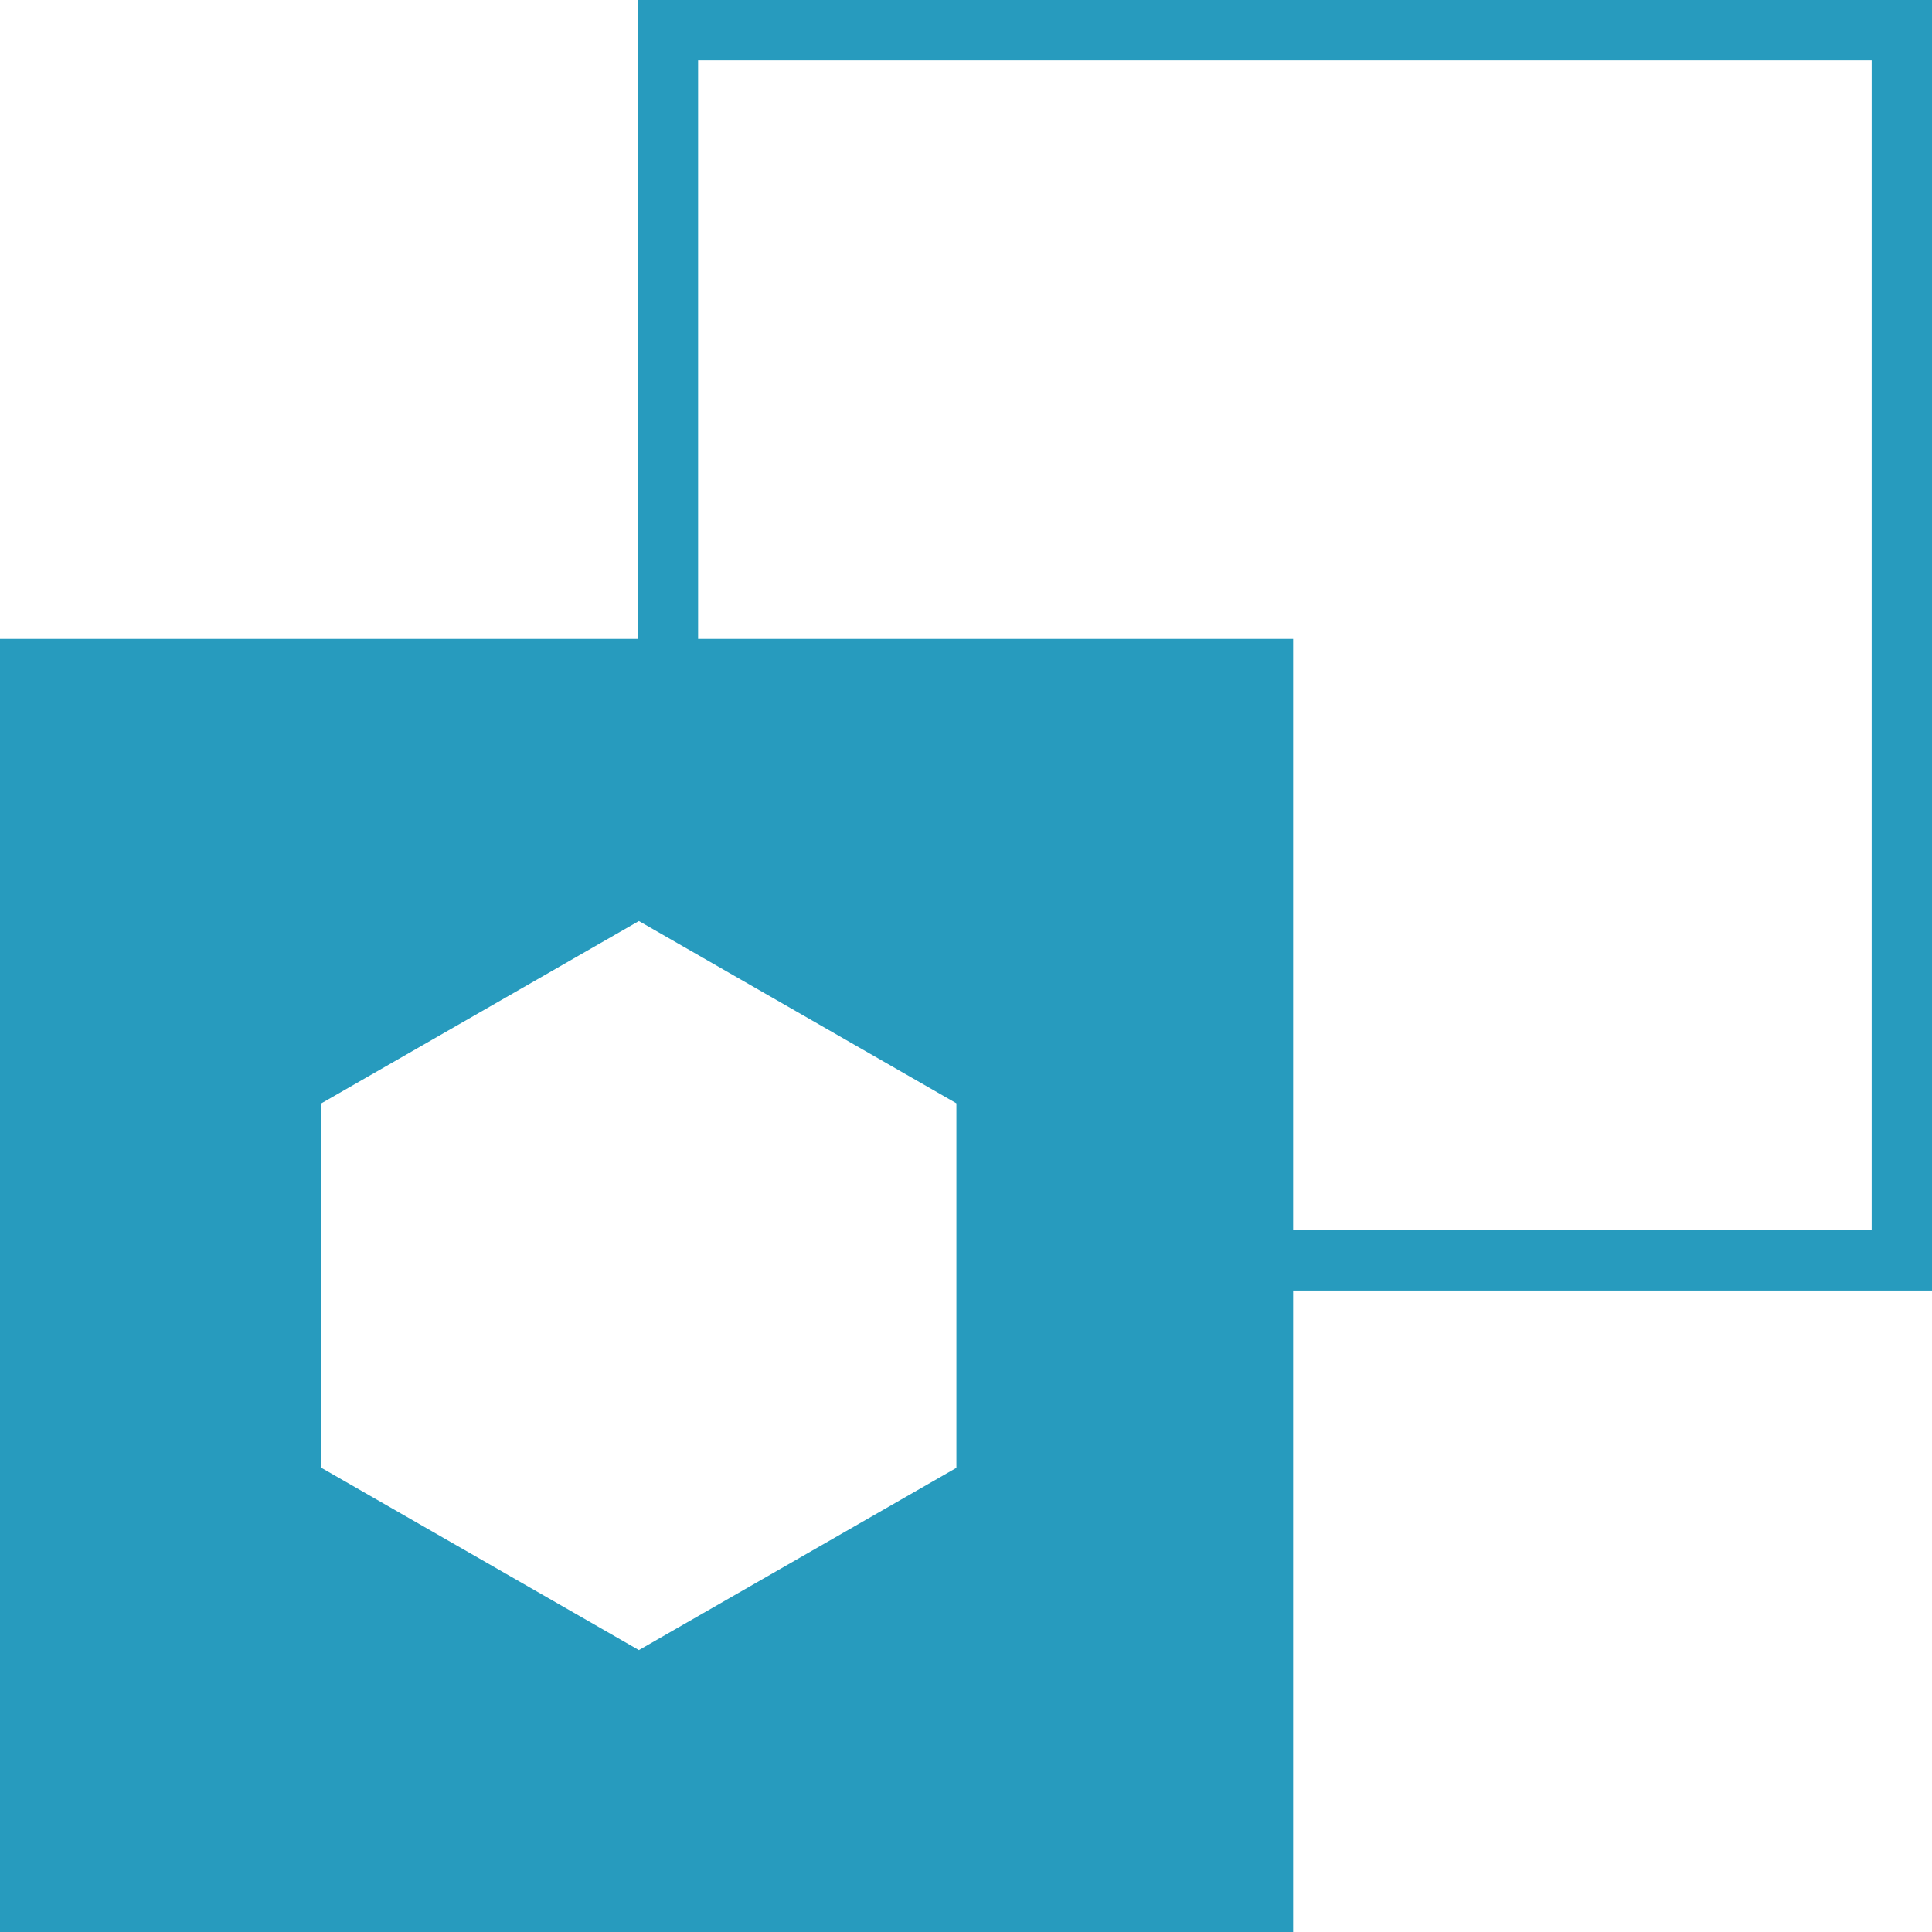
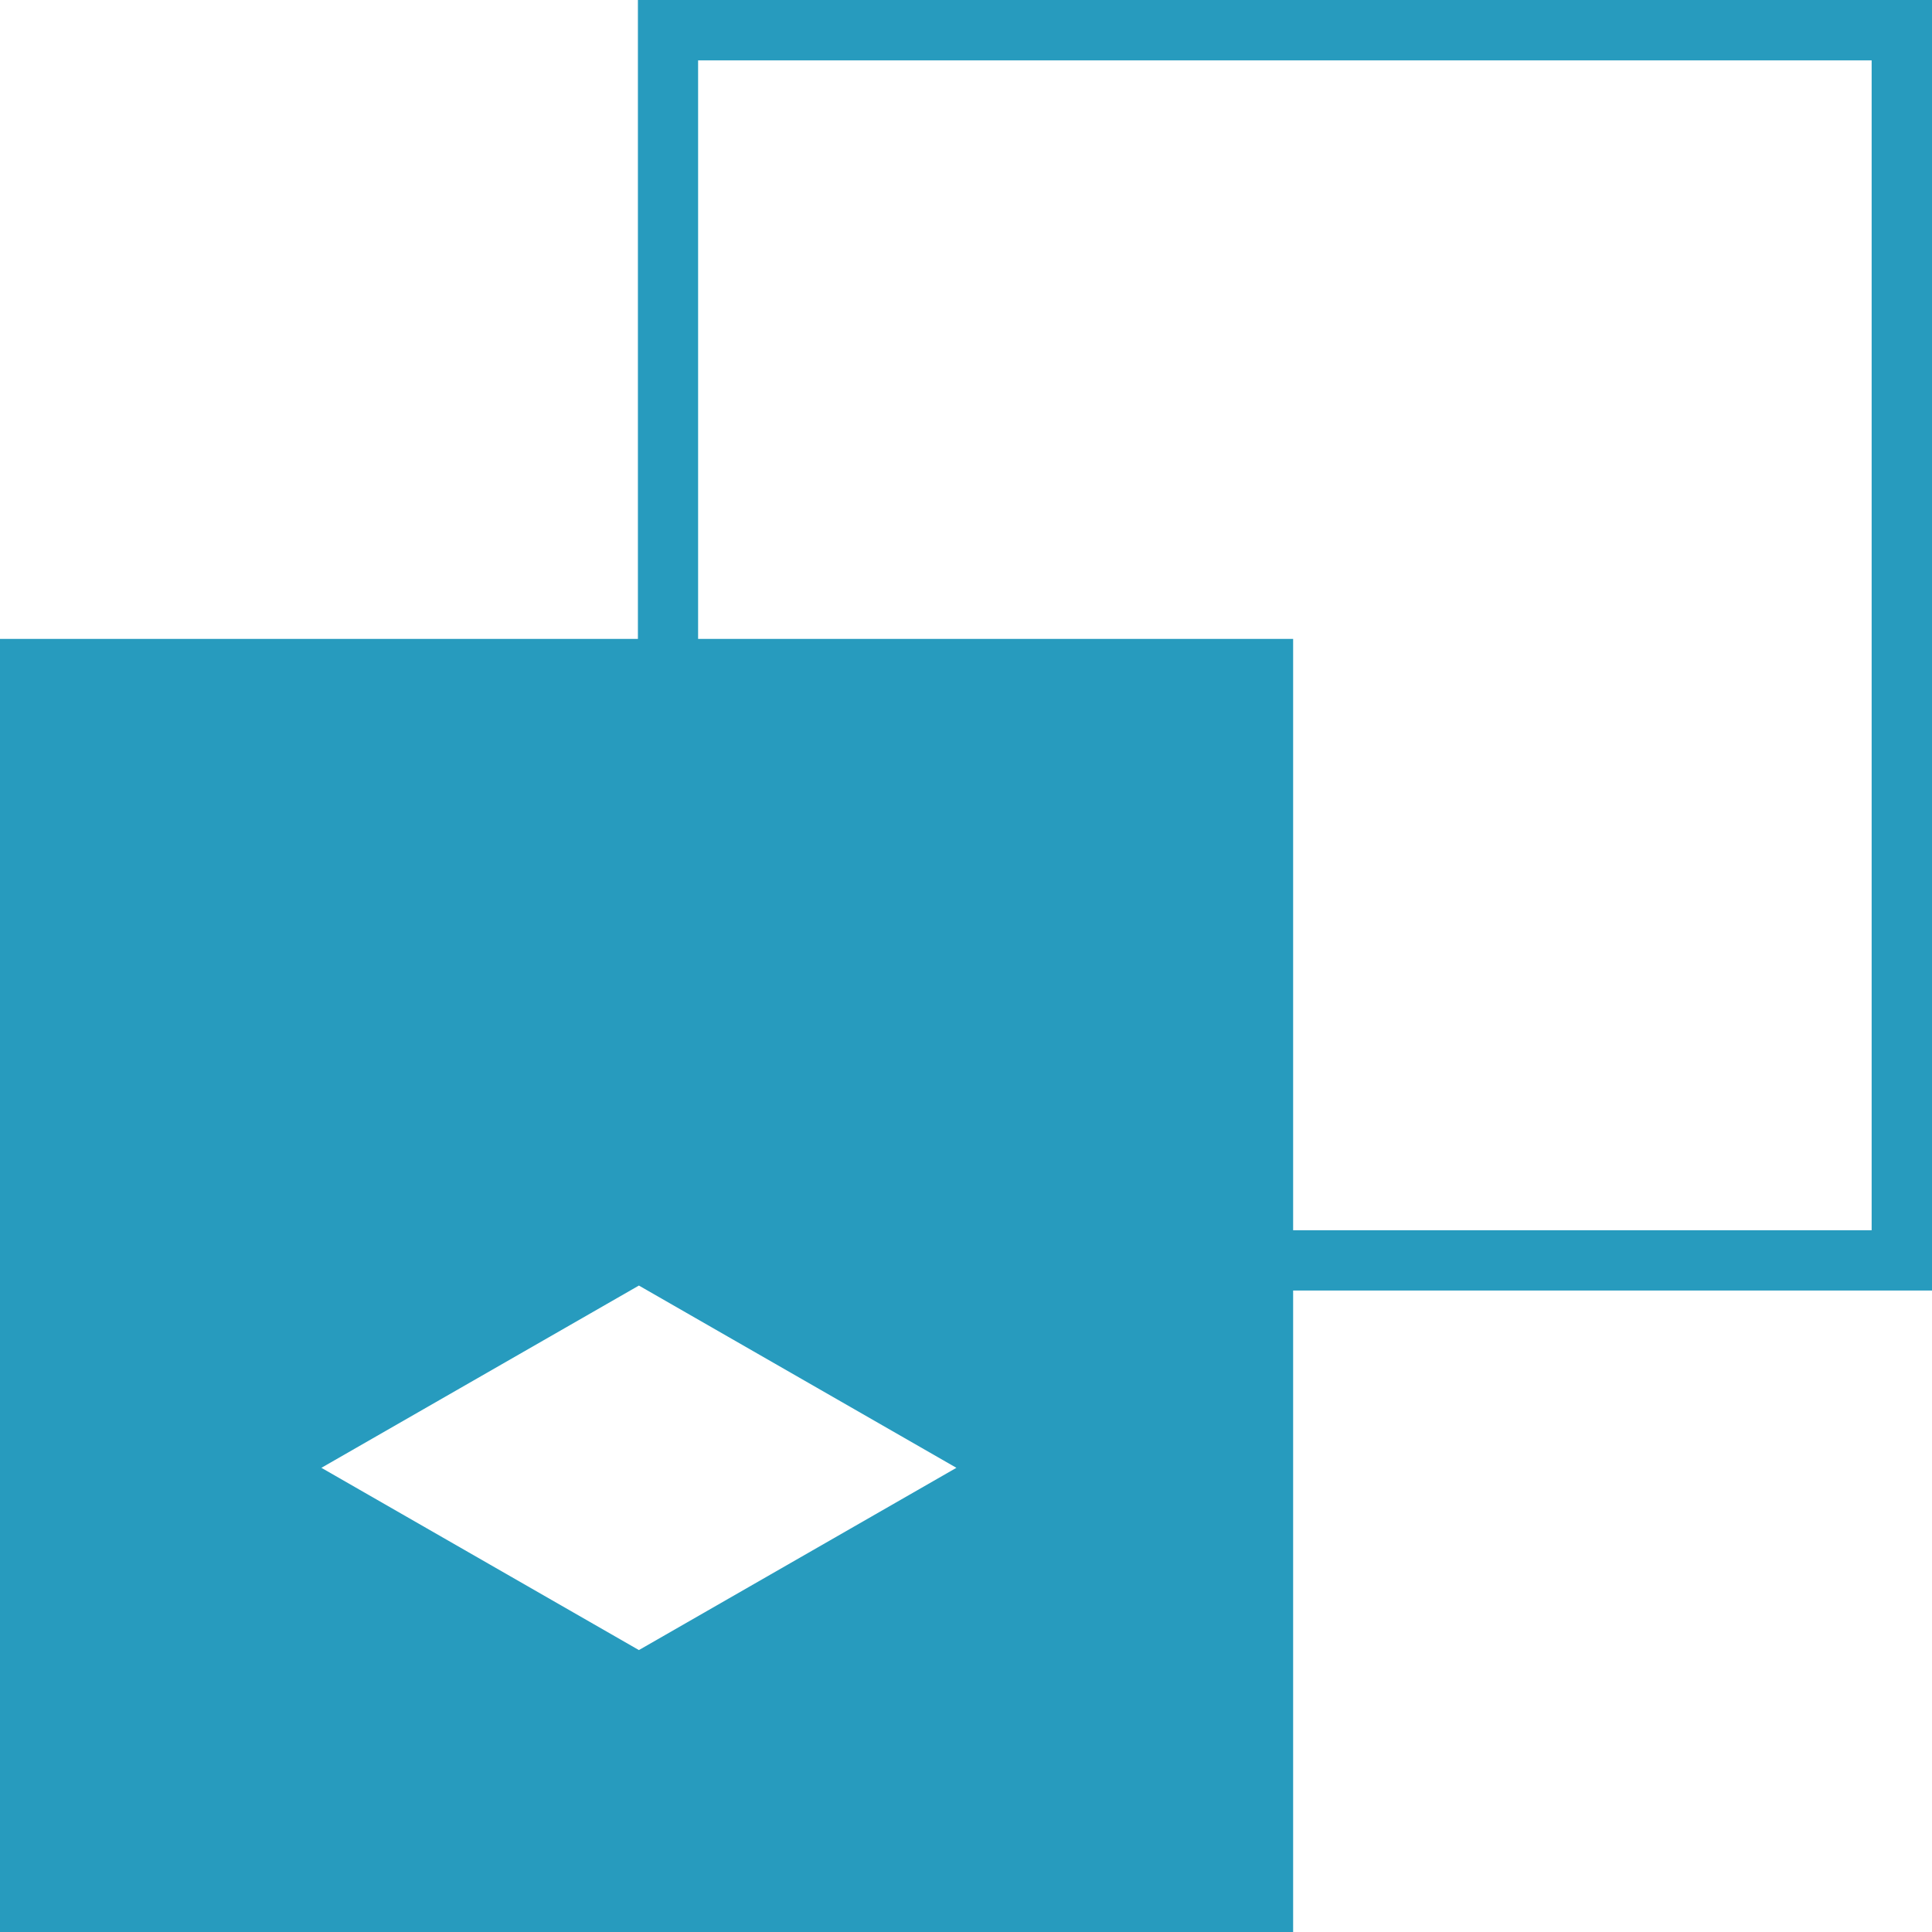
<svg xmlns="http://www.w3.org/2000/svg" width="46.641" height="46.641" viewBox="0 0 46.641 46.641">
  <g id="Group_1487" data-name="Group 1487" transform="translate(0 0)">
    <g id="squares">
-       <path id="Path_5414" data-name="Path 5414" d="M31.218,31.155H46.641V0H15.4V15.424H0V46.641H31.218ZM16.853,1.458H45.184V29.7H31.218V15.424H16.853Zm6.236,33.977-7.665,4.4-7.665-4.4v-8.8l7.665-4.4,7.665,4.4Z" fill="#279bbe" />
+       <path id="Path_5414" data-name="Path 5414" d="M31.218,31.155H46.641V0H15.4V15.424H0V46.641H31.218ZM16.853,1.458H45.184V29.7H31.218V15.424H16.853Zm6.236,33.977-7.665,4.4-7.665-4.4l7.665-4.4,7.665,4.4Z" fill="#279bbe" />
    </g>
  </g>
</svg>